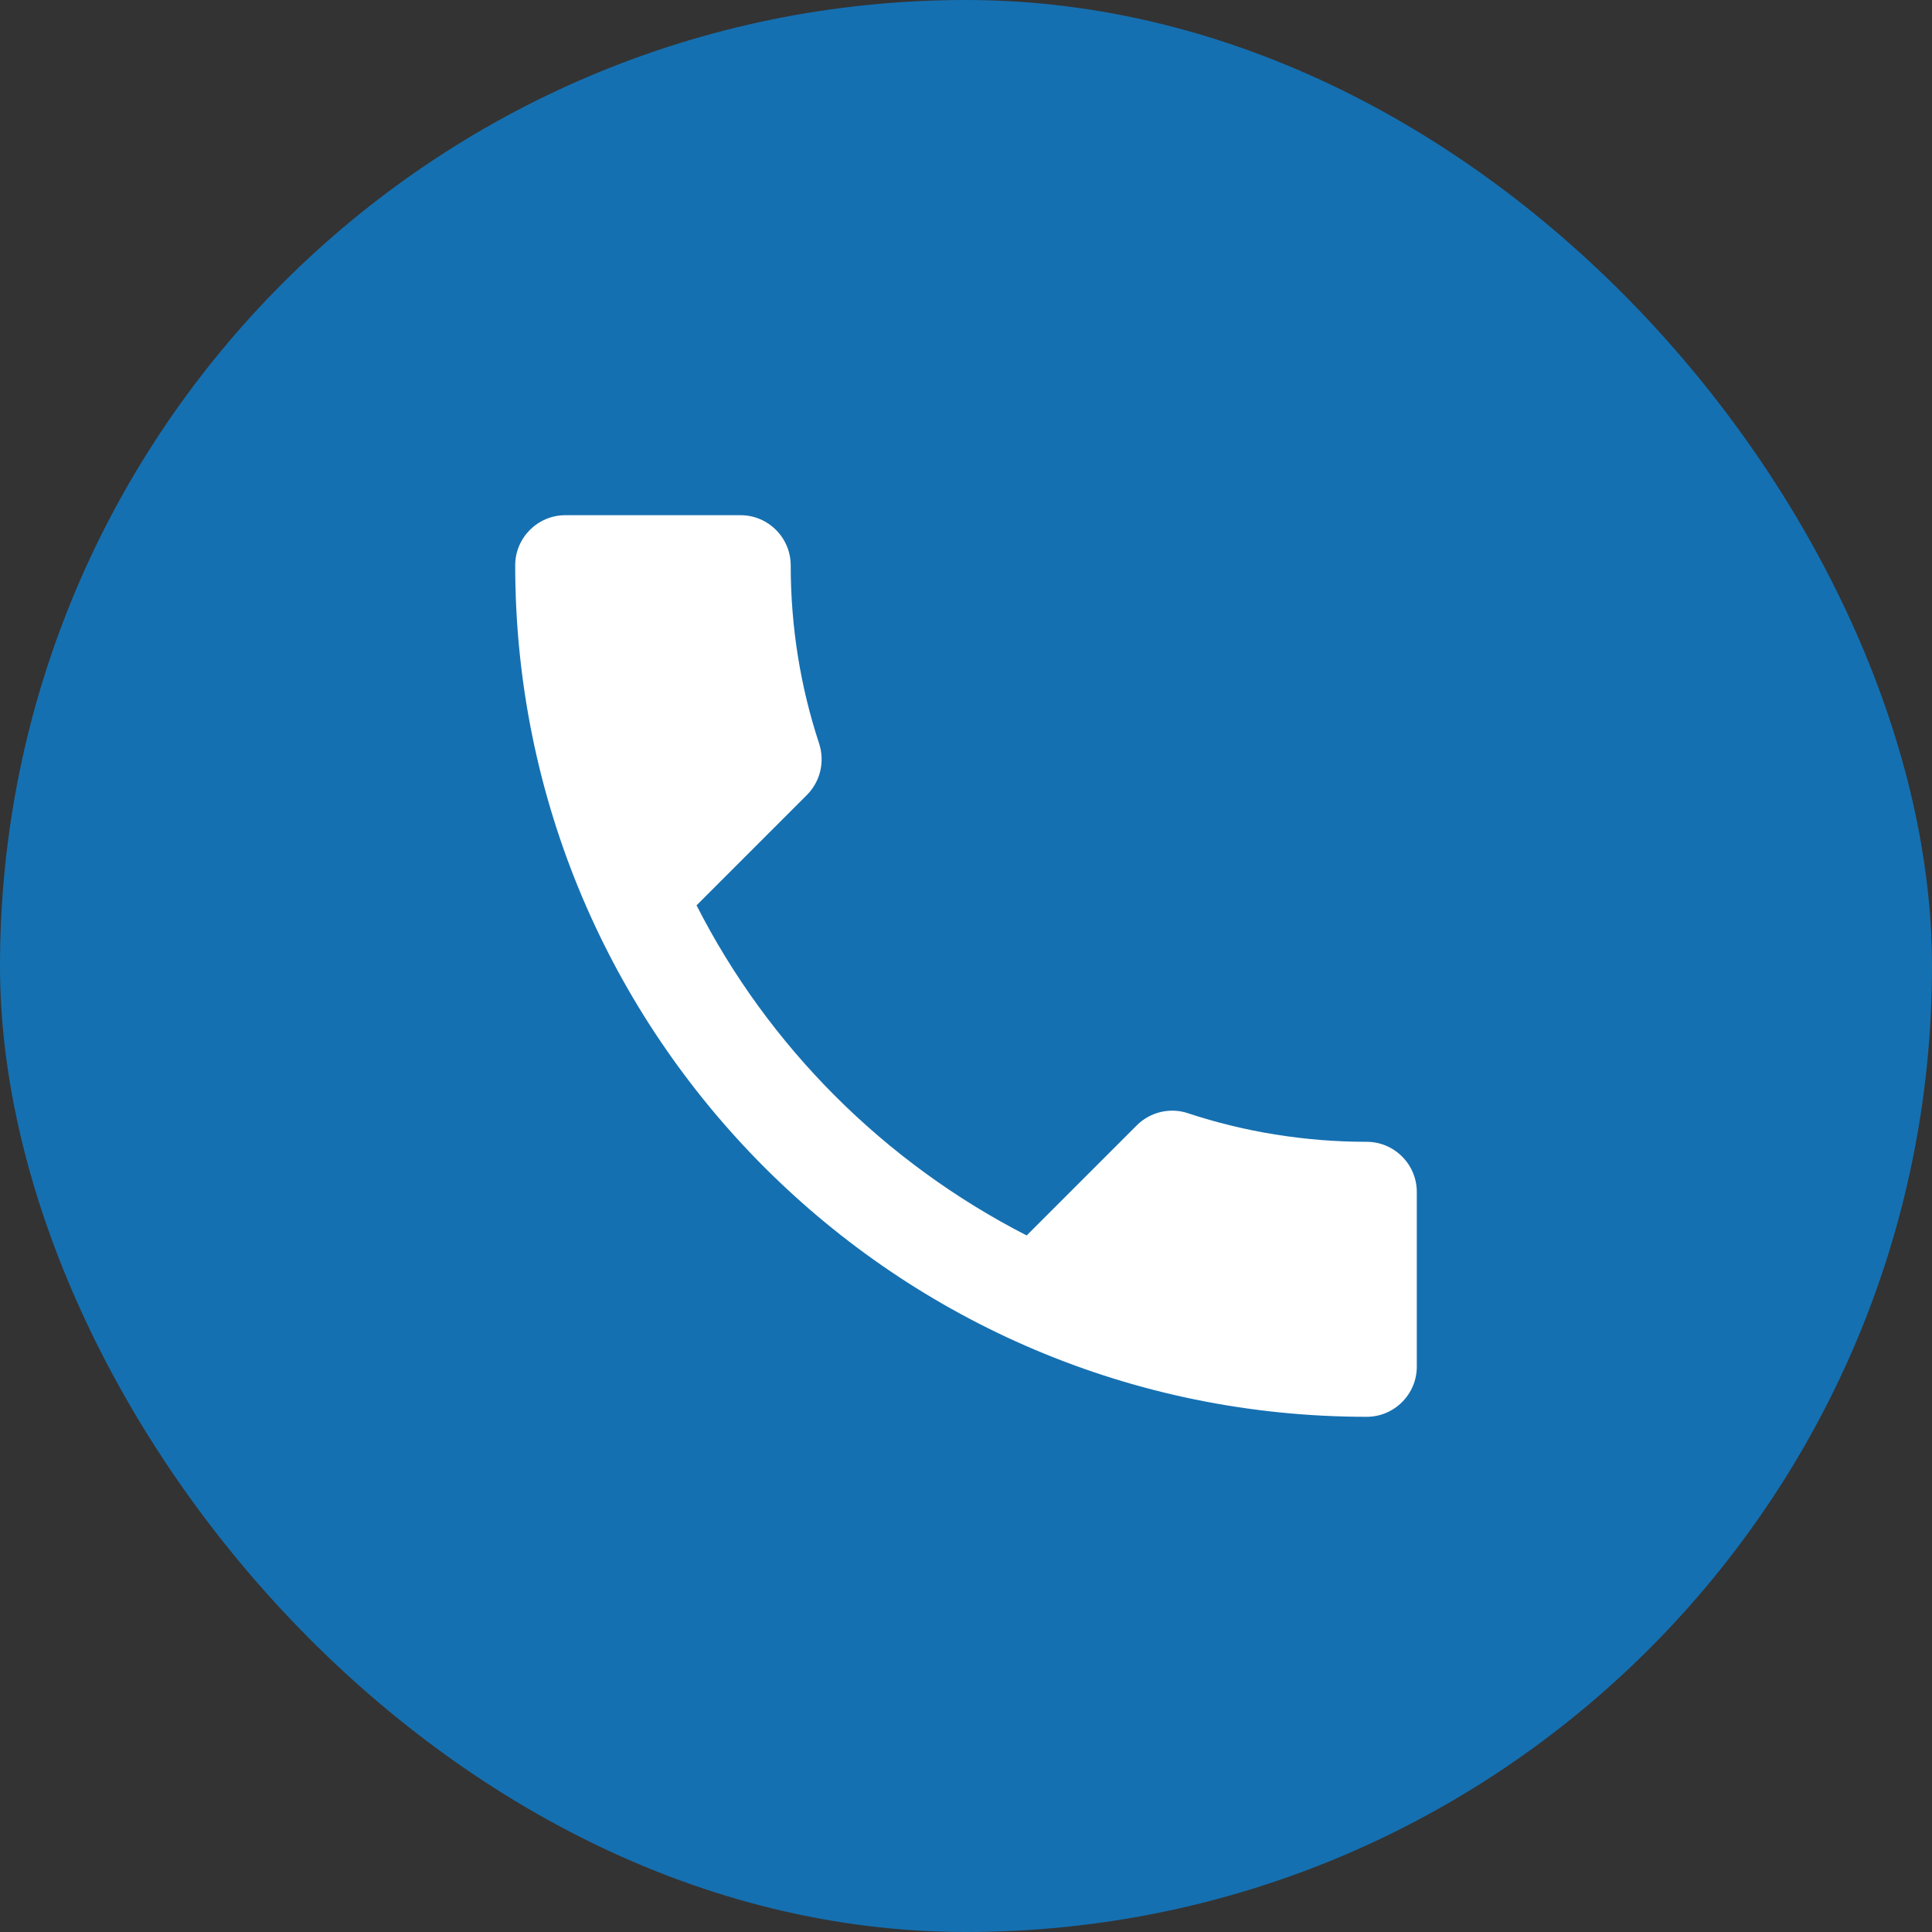
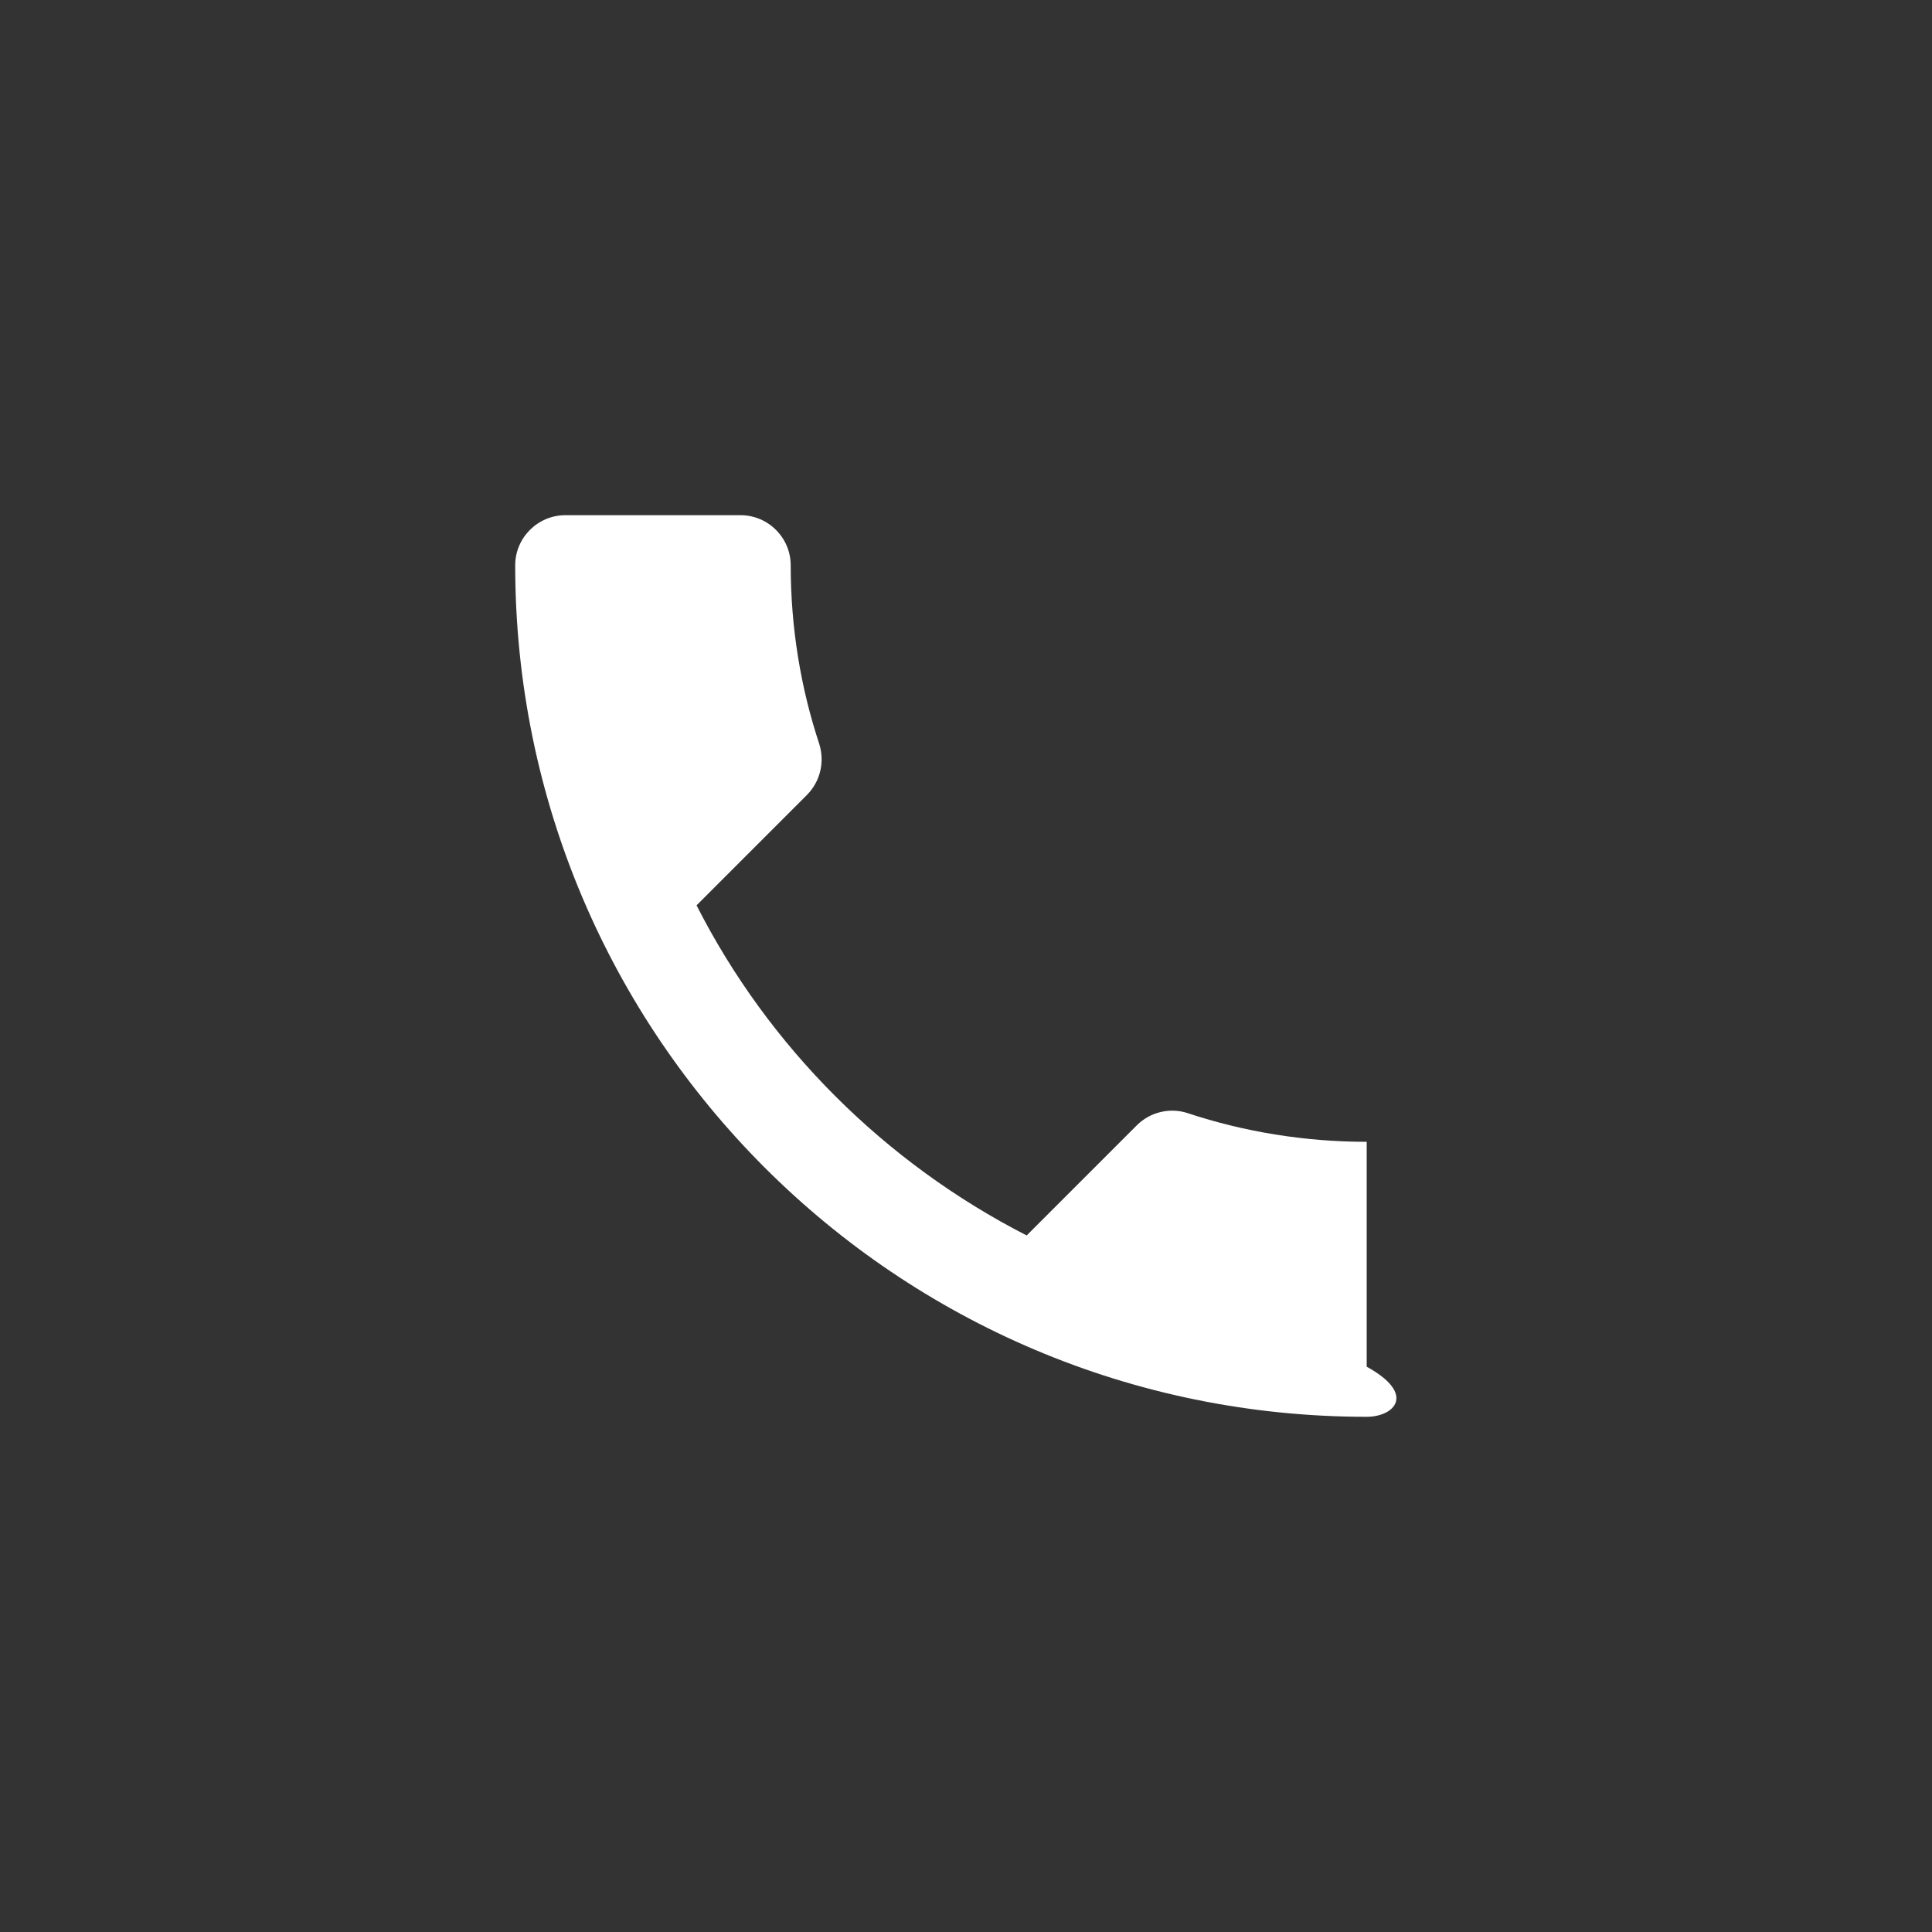
<svg xmlns="http://www.w3.org/2000/svg" width="15" height="15" viewBox="0 0 15 15" fill="none">
  <rect x="0" y="0" width="15" height="15" fill="#333333" stroke="none" />
-   <rect width="15" height="15" rx="7.5" fill="#1570B1" />
-   <path d="M5.408 7.029C5.968 8.13 6.87 9.028 7.971 9.592L8.826 8.737C8.931 8.632 9.087 8.597 9.223 8.643C9.658 8.787 10.129 8.865 10.611 8.865C10.825 8.865 11 9.04 11 9.254V10.611C11 10.825 10.825 11 10.611 11C6.959 11 4 8.041 4 4.389C4 4.175 4.175 4 4.389 4H5.75C5.964 4 6.139 4.175 6.139 4.389C6.139 4.875 6.217 5.342 6.361 5.777C6.403 5.913 6.372 6.065 6.263 6.174L5.408 7.029Z" fill="white" />
+   <path d="M5.408 7.029C5.968 8.13 6.87 9.028 7.971 9.592L8.826 8.737C8.931 8.632 9.087 8.597 9.223 8.643C9.658 8.787 10.129 8.865 10.611 8.865V10.611C11 10.825 10.825 11 10.611 11C6.959 11 4 8.041 4 4.389C4 4.175 4.175 4 4.389 4H5.75C5.964 4 6.139 4.175 6.139 4.389C6.139 4.875 6.217 5.342 6.361 5.777C6.403 5.913 6.372 6.065 6.263 6.174L5.408 7.029Z" fill="white" />
</svg>